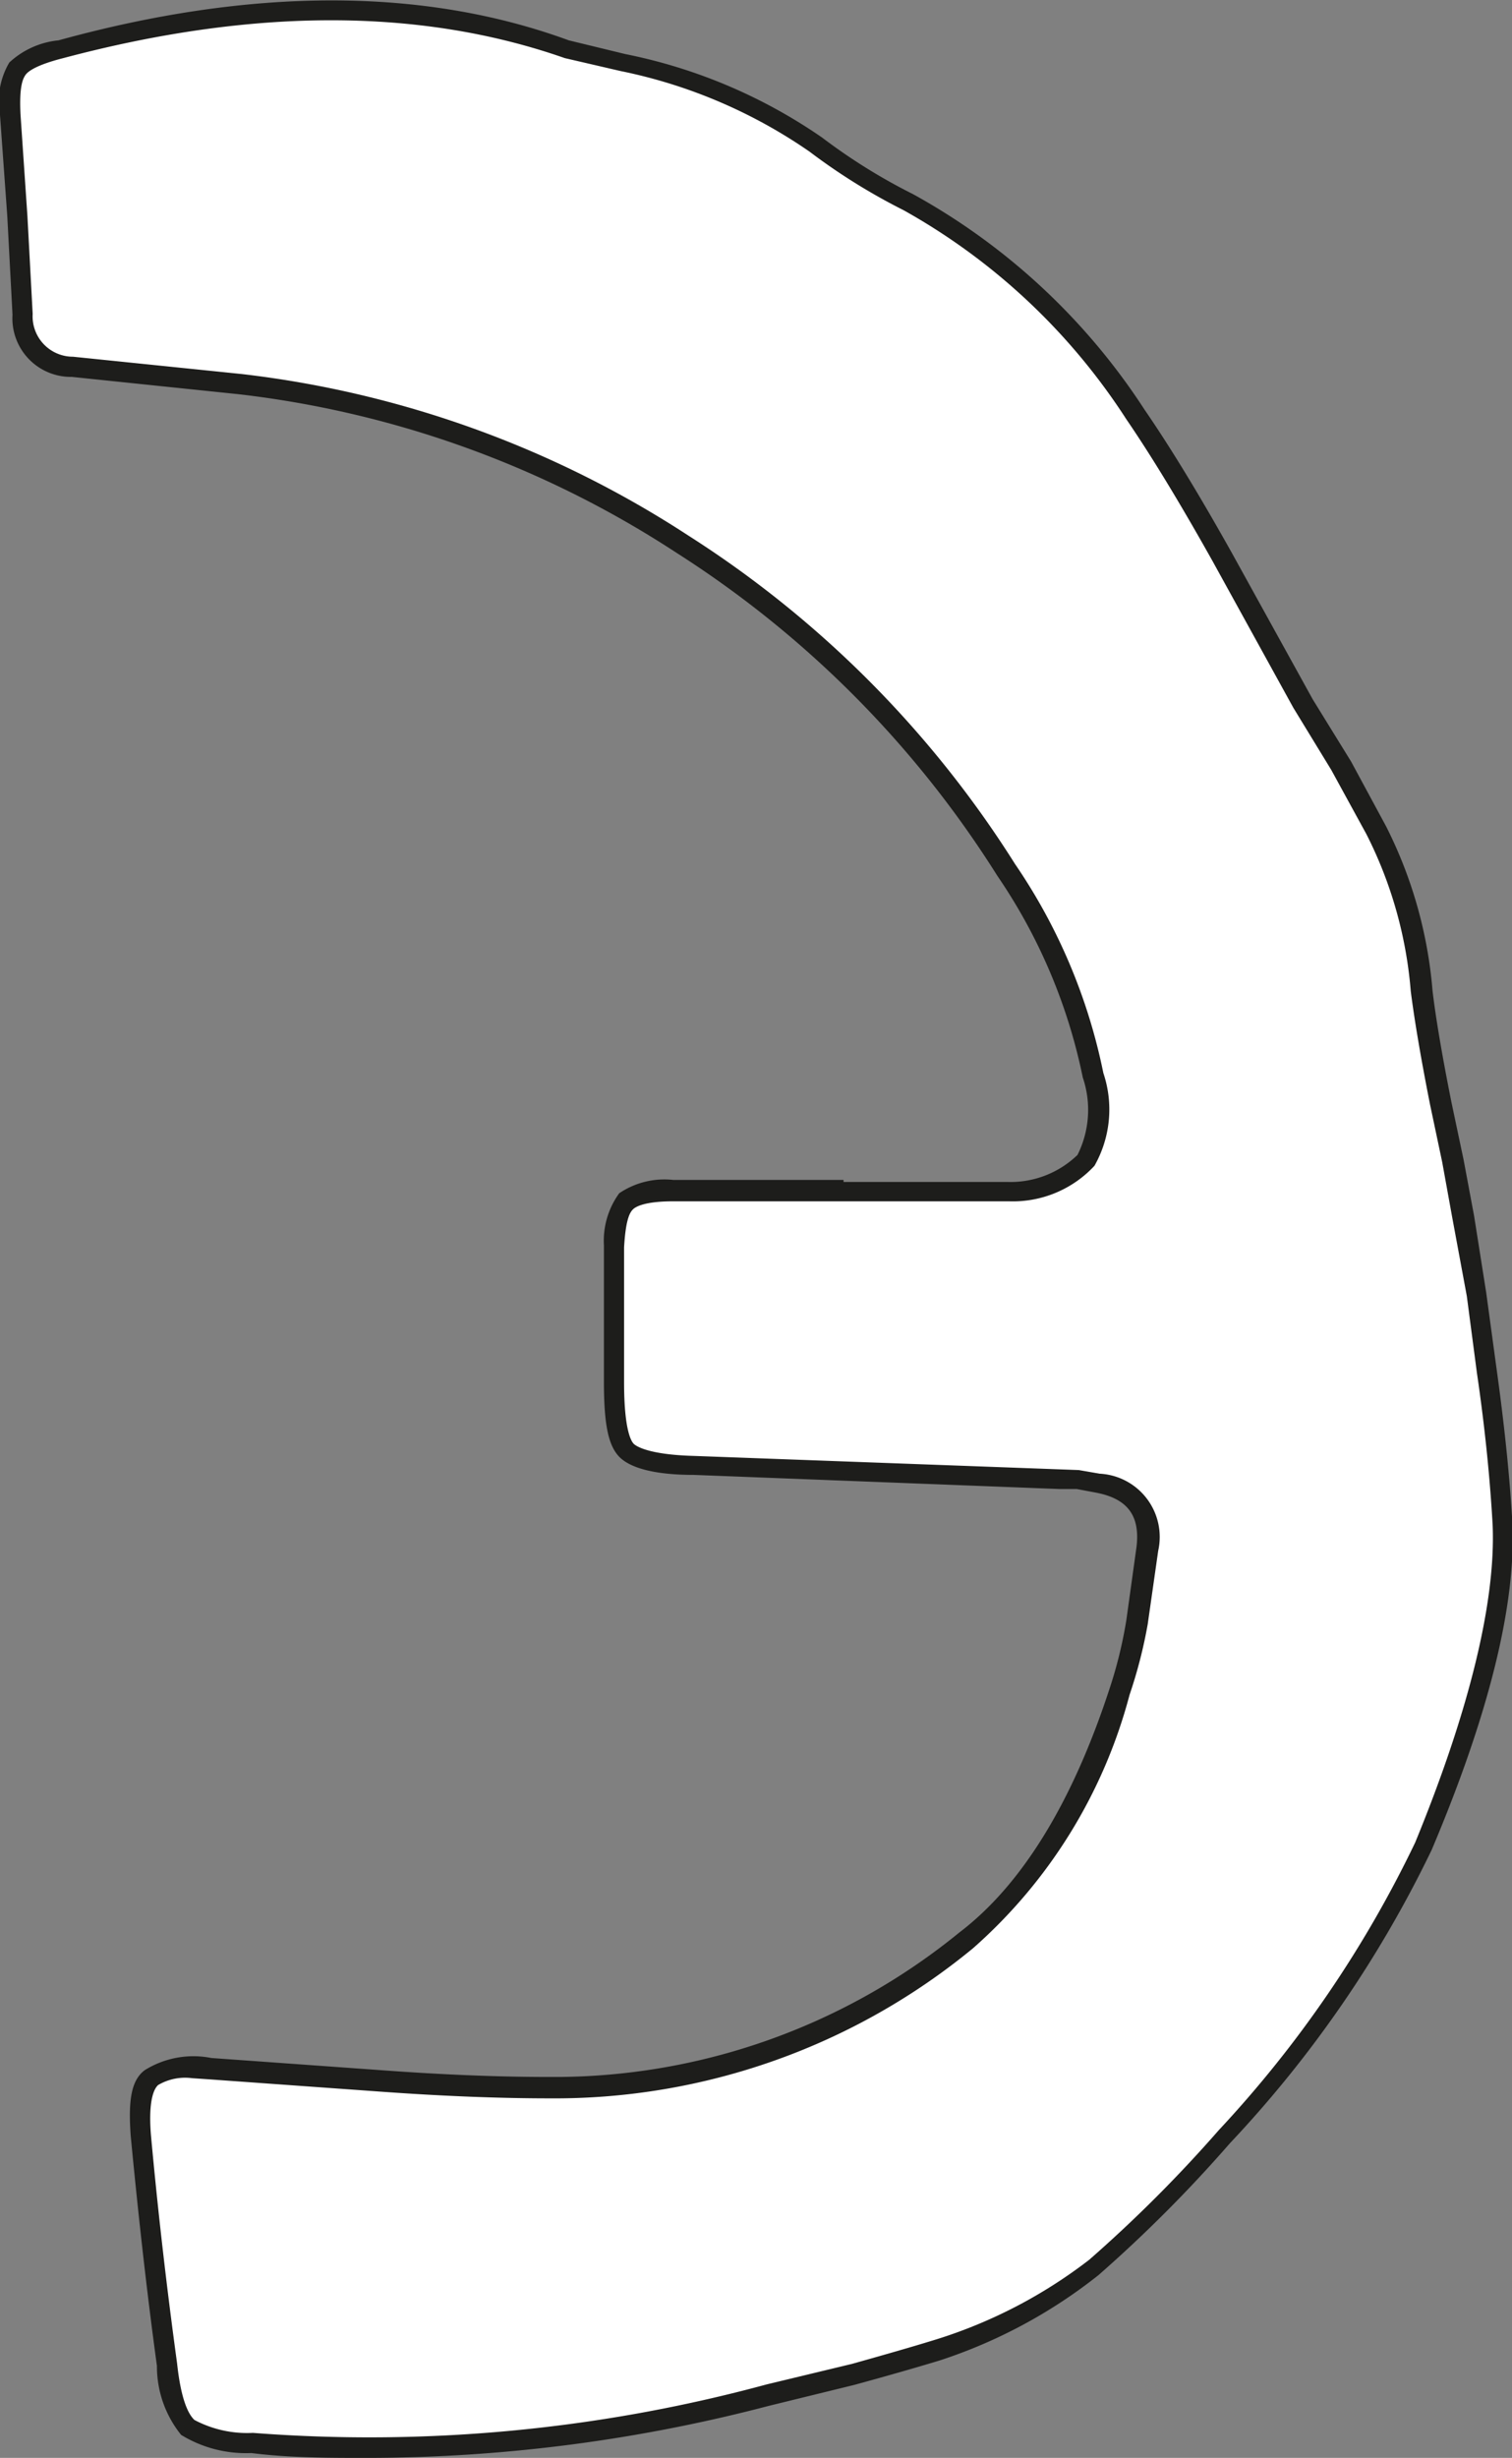
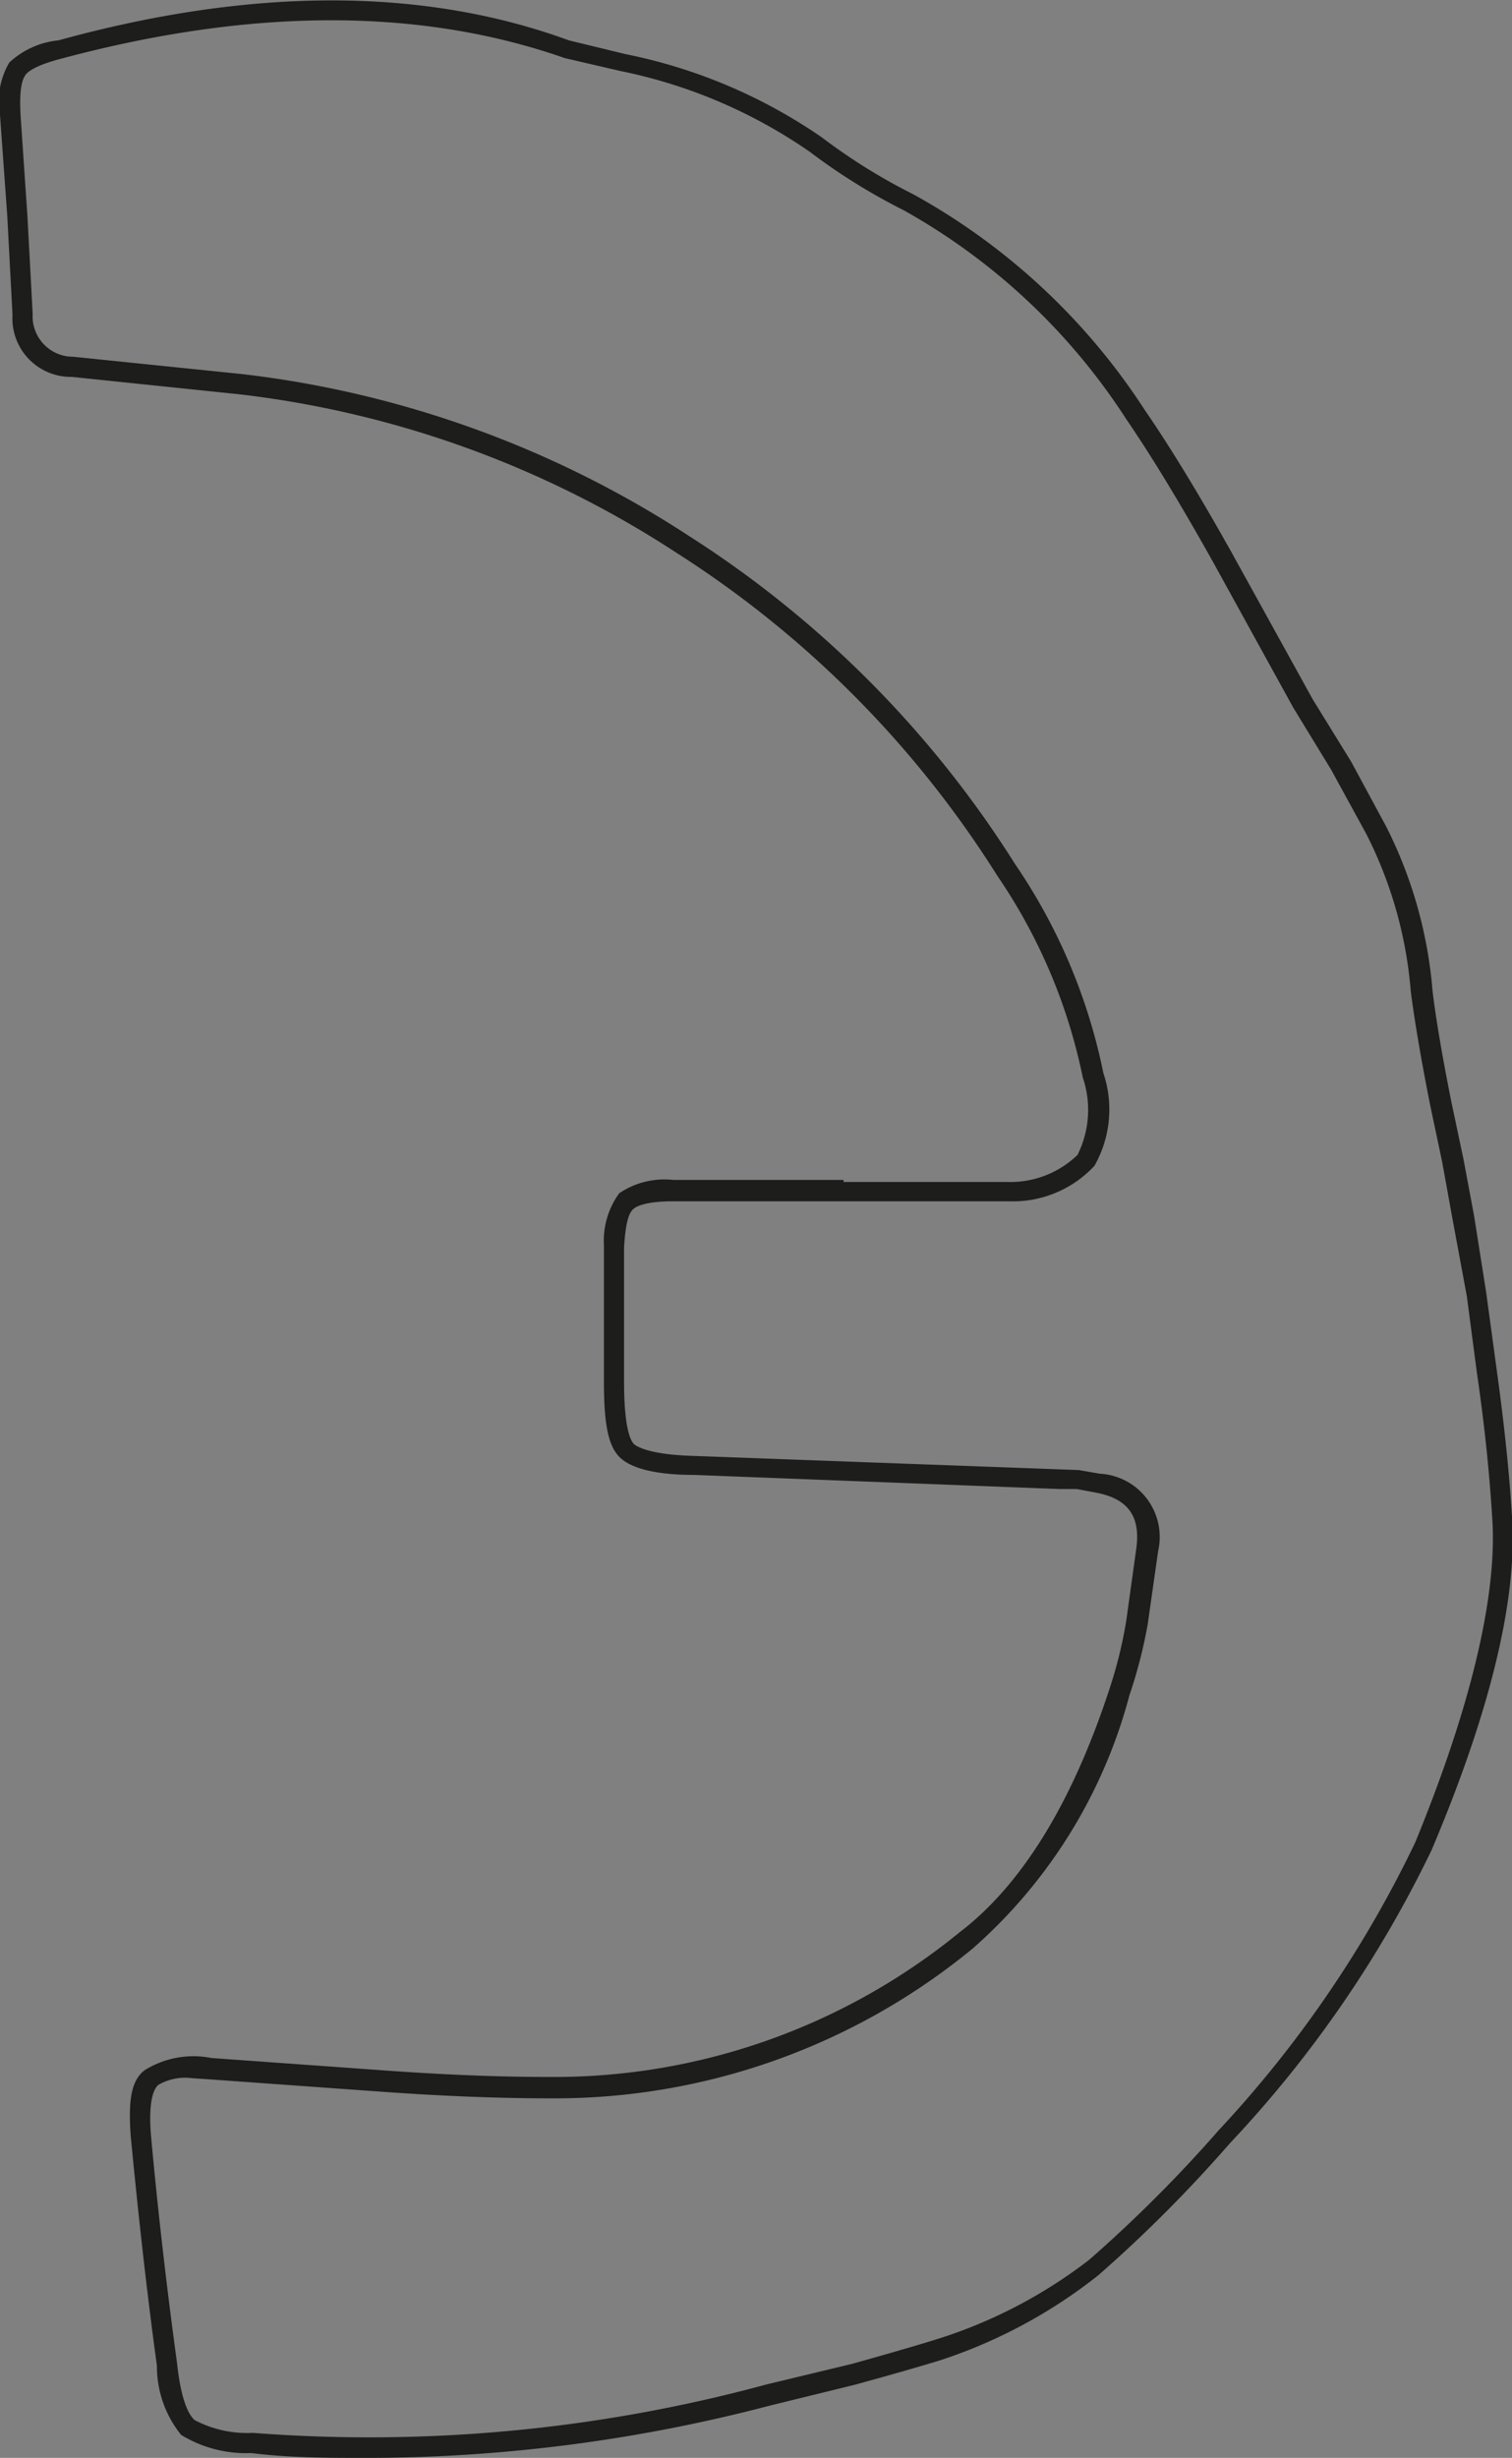
<svg xmlns="http://www.w3.org/2000/svg" id="Layer_1" data-name="Layer 1" viewBox="0 0 37.48 60.91">
  <rect x="0" y="0" width="37.48" height="60.91" fill="#808080" stroke="none" />
  <defs>
    <style>.cls-1{fill:#fff;}.cls-2{fill:#1d1d1b;}</style>
  </defs>
-   <path class="cls-1" d="M20.66,29.53l2.16,0c.86,0,1.58,0,2.15,0a2.57,2.57,0,0,0,1.94-.77,2.67,2.67,0,0,0,.17-2.12,13.72,13.72,0,0,0-2.15-5.09,25.93,25.93,0,0,0-8-8.06,25.24,25.24,0,0,0-11-4L1.81,9.09A1.2,1.2,0,0,1,.56,7.79L.43,5.34.26,2.83A1.81,1.81,0,0,1,.43,1.71a2,2,0,0,1,1.08-.52Q8.67-.7,14,1.19l.69.18.73.17a12.84,12.84,0,0,1,4.79,2A14.74,14.74,0,0,0,22.51,5a15.86,15.86,0,0,1,5.65,5.26q.94,1.38,2.16,3.54l1,1.81,1,1.81,1,1.55c.35.64.63,1.17.87,1.6a10.66,10.66,0,0,1,1.12,4c.08.69.24,1.62.47,2.8l.3,1.43.26,1.38.3,1.89.26,1.9c.2,1.44.33,2.7.39,3.8q.14,2.93-1.94,8a28.66,28.66,0,0,1-4.92,7.2,32.23,32.23,0,0,1-3.23,3.23,12.25,12.25,0,0,1-3.84,2.07c-.58.18-1.28.38-2.11.61l-2.12.52a37.81,37.81,0,0,1-12.81,1.2,3,3,0,0,1-1.59-.38,2.55,2.55,0,0,1-.52-1.56q-.39-2.88-.65-5.69c-.06-.75,0-1.22.26-1.42a2.15,2.15,0,0,1,1.47-.22l4.18.3c1.64.12,3,.17,4.23.17a16.08,16.08,0,0,0,10.31-3.62c1.58-1.21,2.84-3.26,3.79-6.17a10.08,10.08,0,0,0,.43-1.76l.26-1.82a1.33,1.33,0,0,0-1.25-1.64l-.47-.08h-.48l-9.06-.35c-.92,0-1.48-.15-1.68-.38a2.87,2.87,0,0,1-.3-1.69V32.55l0-1.68a1.73,1.73,0,0,1,.31-1.12,1.88,1.88,0,0,1,1.16-.26h4Z" />
  <path class="cls-2" d="M9.12,60.91c-1,0-1.93,0-2.89-.12a3.08,3.08,0,0,1-1.74-.45,2.7,2.7,0,0,1-.6-1.71c-.26-1.9-.47-3.82-.65-5.7-.06-.85,0-1.37.35-1.63A2.28,2.28,0,0,1,5.24,51l4.18.3c1.62.12,3,.17,4.21.17h.24a15.89,15.89,0,0,0,9.91-3.58c1.54-1.17,2.79-3.2,3.71-6a11,11,0,0,0,.43-1.74l.25-1.8c.1-.79-.22-1.21-1-1.36l-.48-.09h-.43l-9.06-.35c-1,0-1.61-.18-1.87-.47s-.36-.82-.36-1.85V32.55l0-1.69a2,2,0,0,1,.38-1.29,2,2,0,0,1,1.34-.33h4.22v.05l1.91,0c.85,0,1.57,0,2.14,0a2.39,2.39,0,0,0,1.75-.67,2.5,2.5,0,0,0,.13-1.92,13.71,13.71,0,0,0-2.12-5,25.69,25.69,0,0,0-7.95-8A25.08,25.08,0,0,0,5.92,9.77L1.78,9.34A1.45,1.45,0,0,1,.31,7.8L.18,5.35,0,2.85a1.9,1.9,0,0,1,.23-1.3A2.09,2.09,0,0,1,1.45,1C6.24-.32,10.5-.32,14.1,1l1.4.34a13.09,13.09,0,0,1,4.88,2.07,14.36,14.36,0,0,0,2.25,1.4,16.09,16.09,0,0,1,5.74,5.34c.64.93,1.37,2.13,2.17,3.56l2,3.62.95,1.54.87,1.61a11,11,0,0,1,1.15,4.07c.08.68.24,1.62.47,2.77l.3,1.42.26,1.39.3,1.9.26,1.91c.2,1.44.33,2.73.39,3.81.09,2-.57,4.71-2,8.09a28.8,28.8,0,0,1-5,7.27,34.3,34.3,0,0,1-3.26,3.27,12.64,12.64,0,0,1-3.92,2.11c-.59.18-1.29.38-2.13.61l-2.12.52A39.36,39.36,0,0,1,9.12,60.91ZM4.76,51.5a1.32,1.32,0,0,0-.84.17c-.08.07-.25.32-.18,1.22.17,1.87.39,3.78.65,5.68.1.93.29,1.27.43,1.4a2.79,2.79,0,0,0,1.45.32A37.61,37.61,0,0,0,19,59.09l2.12-.51c.82-.23,1.52-.43,2.1-.61A12.11,12.11,0,0,0,27,56a34.12,34.12,0,0,0,3.21-3.21,28.44,28.44,0,0,0,4.87-7.13c1.36-3.31,2-6,1.92-7.87-.06-1.07-.18-2.34-.39-3.77l-.25-1.9L36,30.18l-.25-1.38-.3-1.42c-.23-1.16-.39-2.11-.48-2.82a10.43,10.43,0,0,0-1.1-3.89L33,19.08l-.94-1.54-2-3.63c-.79-1.41-1.51-2.6-2.14-3.52A15.64,15.64,0,0,0,22.4,5.21a15.11,15.11,0,0,1-2.33-1.45,12.64,12.64,0,0,0-4.69-2L14,1.44C10.43.19,6.27.19,1.57,1.44c-.67.17-.88.33-.94.42s-.16.27-.12,1l.17,2.5L.81,7.78a1,1,0,0,0,1,1.06L6,9.27a25.66,25.66,0,0,1,11.06,4,26.22,26.22,0,0,1,8.1,8.14,14.15,14.15,0,0,1,2.19,5.18,2.83,2.83,0,0,1-.22,2.3,2.76,2.76,0,0,1-2.12.88c-.58,0-1.31,0-2.17,0l-2.41,0v0H16.69c-.67,0-.92.12-1,.2s-.18.25-.22.94l0,1.68v1.67c0,1.19.18,1.45.23,1.51s.36.28,1.51.31l9.53.35.52.09a1.57,1.57,0,0,1,1.45,1.91l-.26,1.82A11.88,11.88,0,0,1,28,42a12.68,12.68,0,0,1-3.88,6.28A16.31,16.31,0,0,1,13.62,52c-1.18,0-2.6-.05-4.24-.17l-4.18-.3Z" />
</svg>